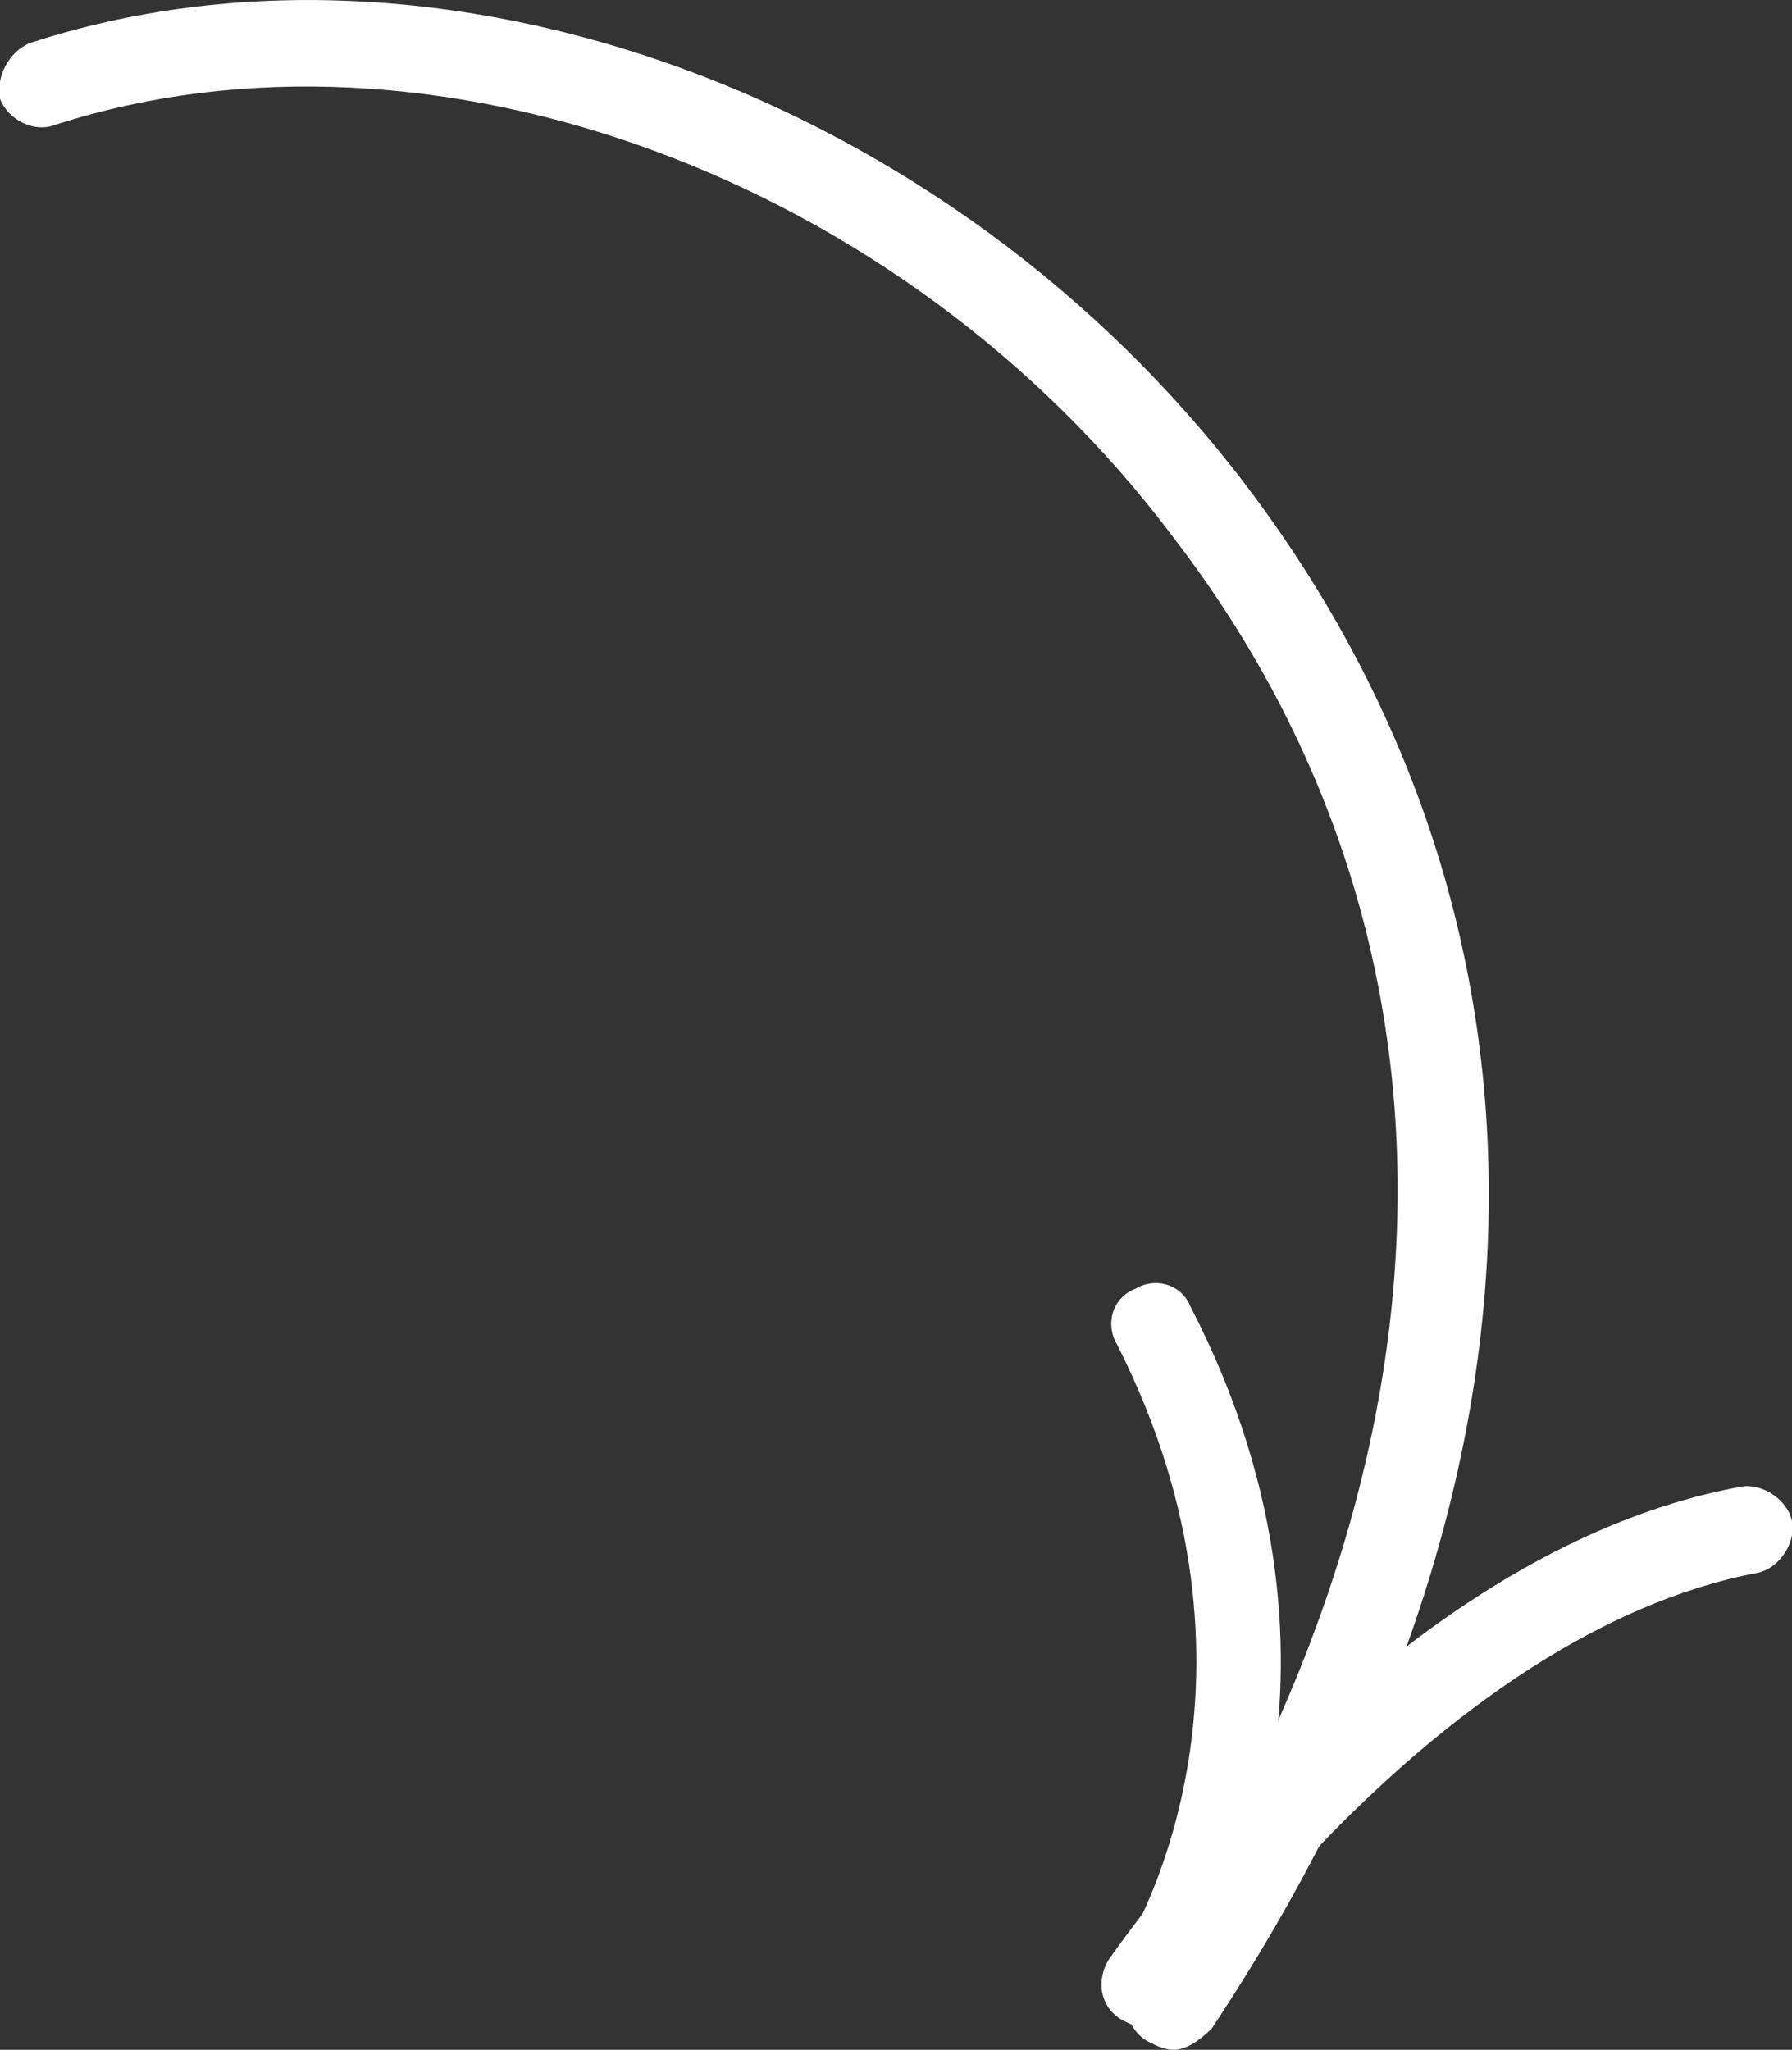
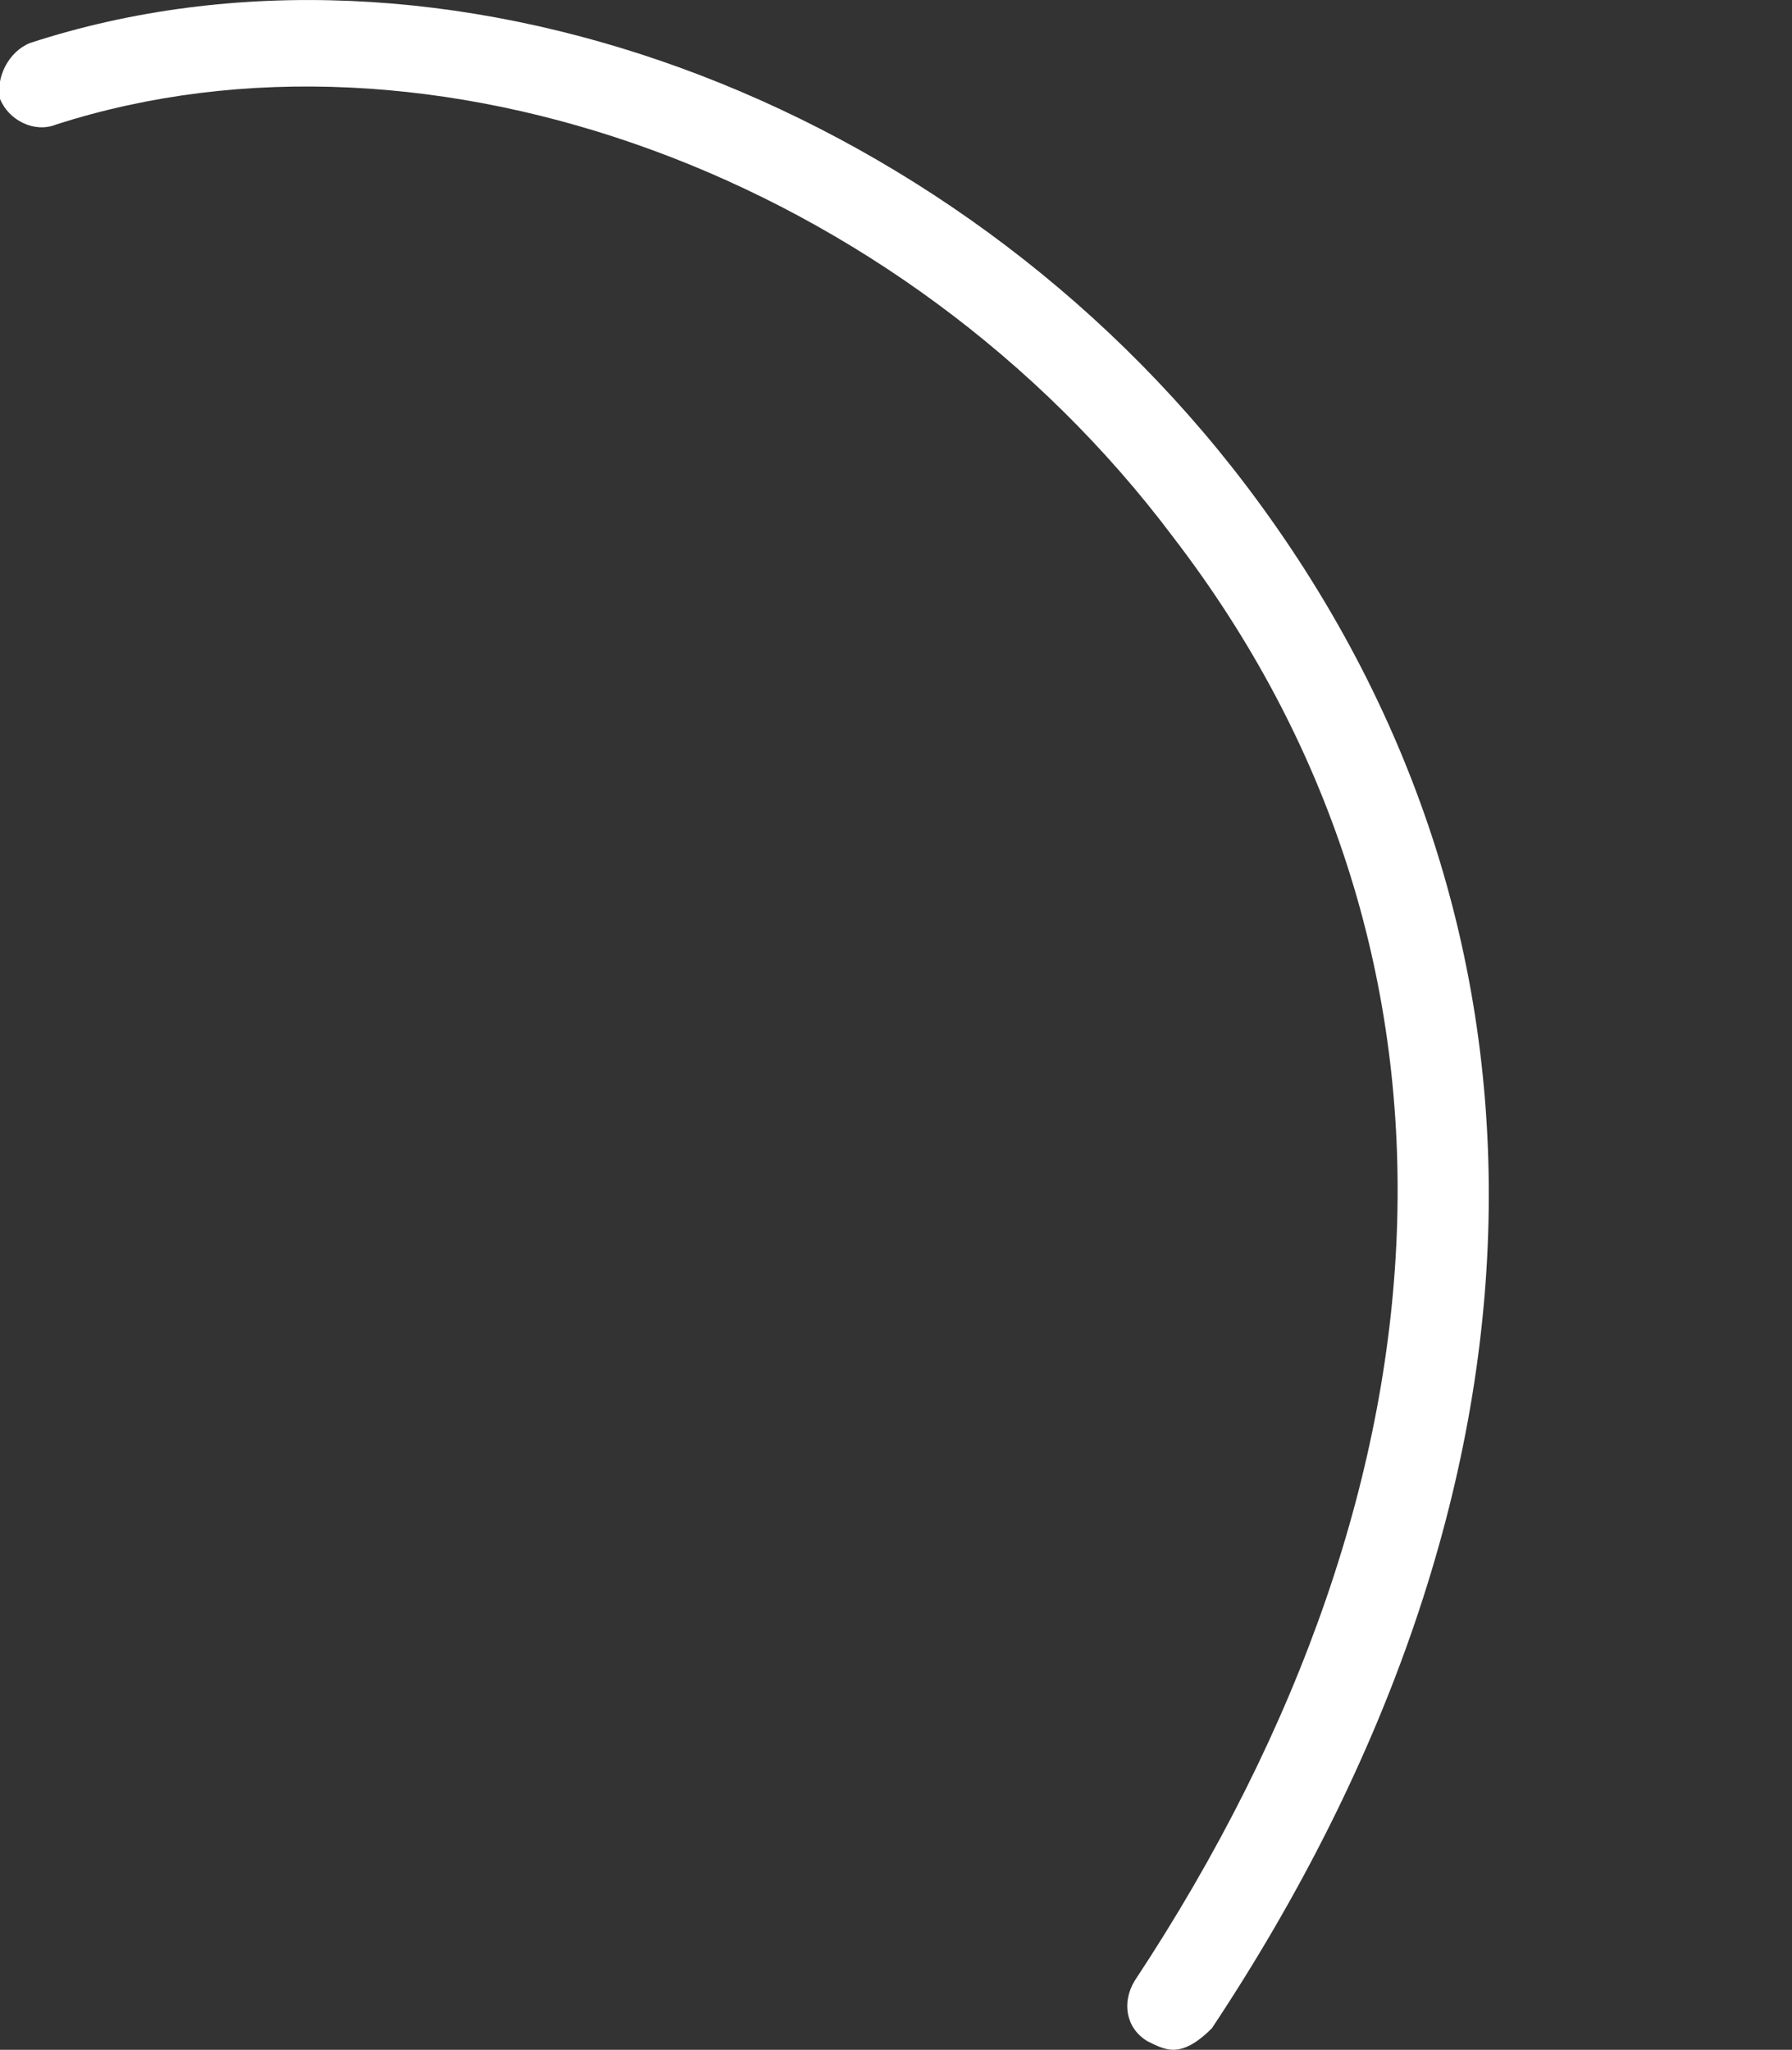
<svg xmlns="http://www.w3.org/2000/svg" id="Слой_1" x="0px" y="0px" viewBox="0 0 41.7 47.7" style="enable-background:new 0 0 41.7 47.7;" xml:space="preserve">
  <rect x="0" y="0" width="41.7" height="47.7" fill="#333333" stroke="none" />
  <style type="text/css"> .st0{fill:#FFFFFF;} </style>
  <g>
-     <path class="st0" d="M27.1,46.6c-0.2,0-0.4,0-0.5-0.1c-0.5-0.3-0.6-0.9-0.3-1.4l0,0c0.1-0.2,3.6-6.1-0.3-13.8 c-0.3-0.5-0.1-1.1,0.4-1.3c0.5-0.3,1.1-0.1,1.3,0.4c4.5,8.7,0.4,15.4,0.3,15.7C27.8,46.4,27.5,46.6,27.1,46.6z" />
-     <path class="st0" d="M26.7,47.2c-0.2,0-0.4-0.1-0.6-0.2c-0.5-0.3-0.6-0.9-0.3-1.4c0.3-0.4,6.5-9.5,14.7-11c0.5-0.1,1.1,0.3,1.2,0.8 c0.1,0.5-0.3,1.1-0.8,1.2C33.5,38,27.6,46.7,27.5,46.8C27.3,47,27,47.2,26.7,47.2z" />
    <path class="st0" d="M27.3,47.7c-0.2,0-0.4-0.1-0.6-0.2c-0.5-0.3-0.6-0.9-0.3-1.4c7.8-11.8,8.2-24.1,0.9-33.6 C21,4.1,10,0.1,1.3,2.9C0.8,3.1,0.2,2.8,0,2.3C-0.1,1.8,0.2,1.2,0.7,1C10.2-2.1,22.1,2.2,29,11.3c7.8,10.3,7.5,23.4-0.8,35.9 C27.9,47.5,27.6,47.7,27.3,47.7z" />
  </g>
</svg>